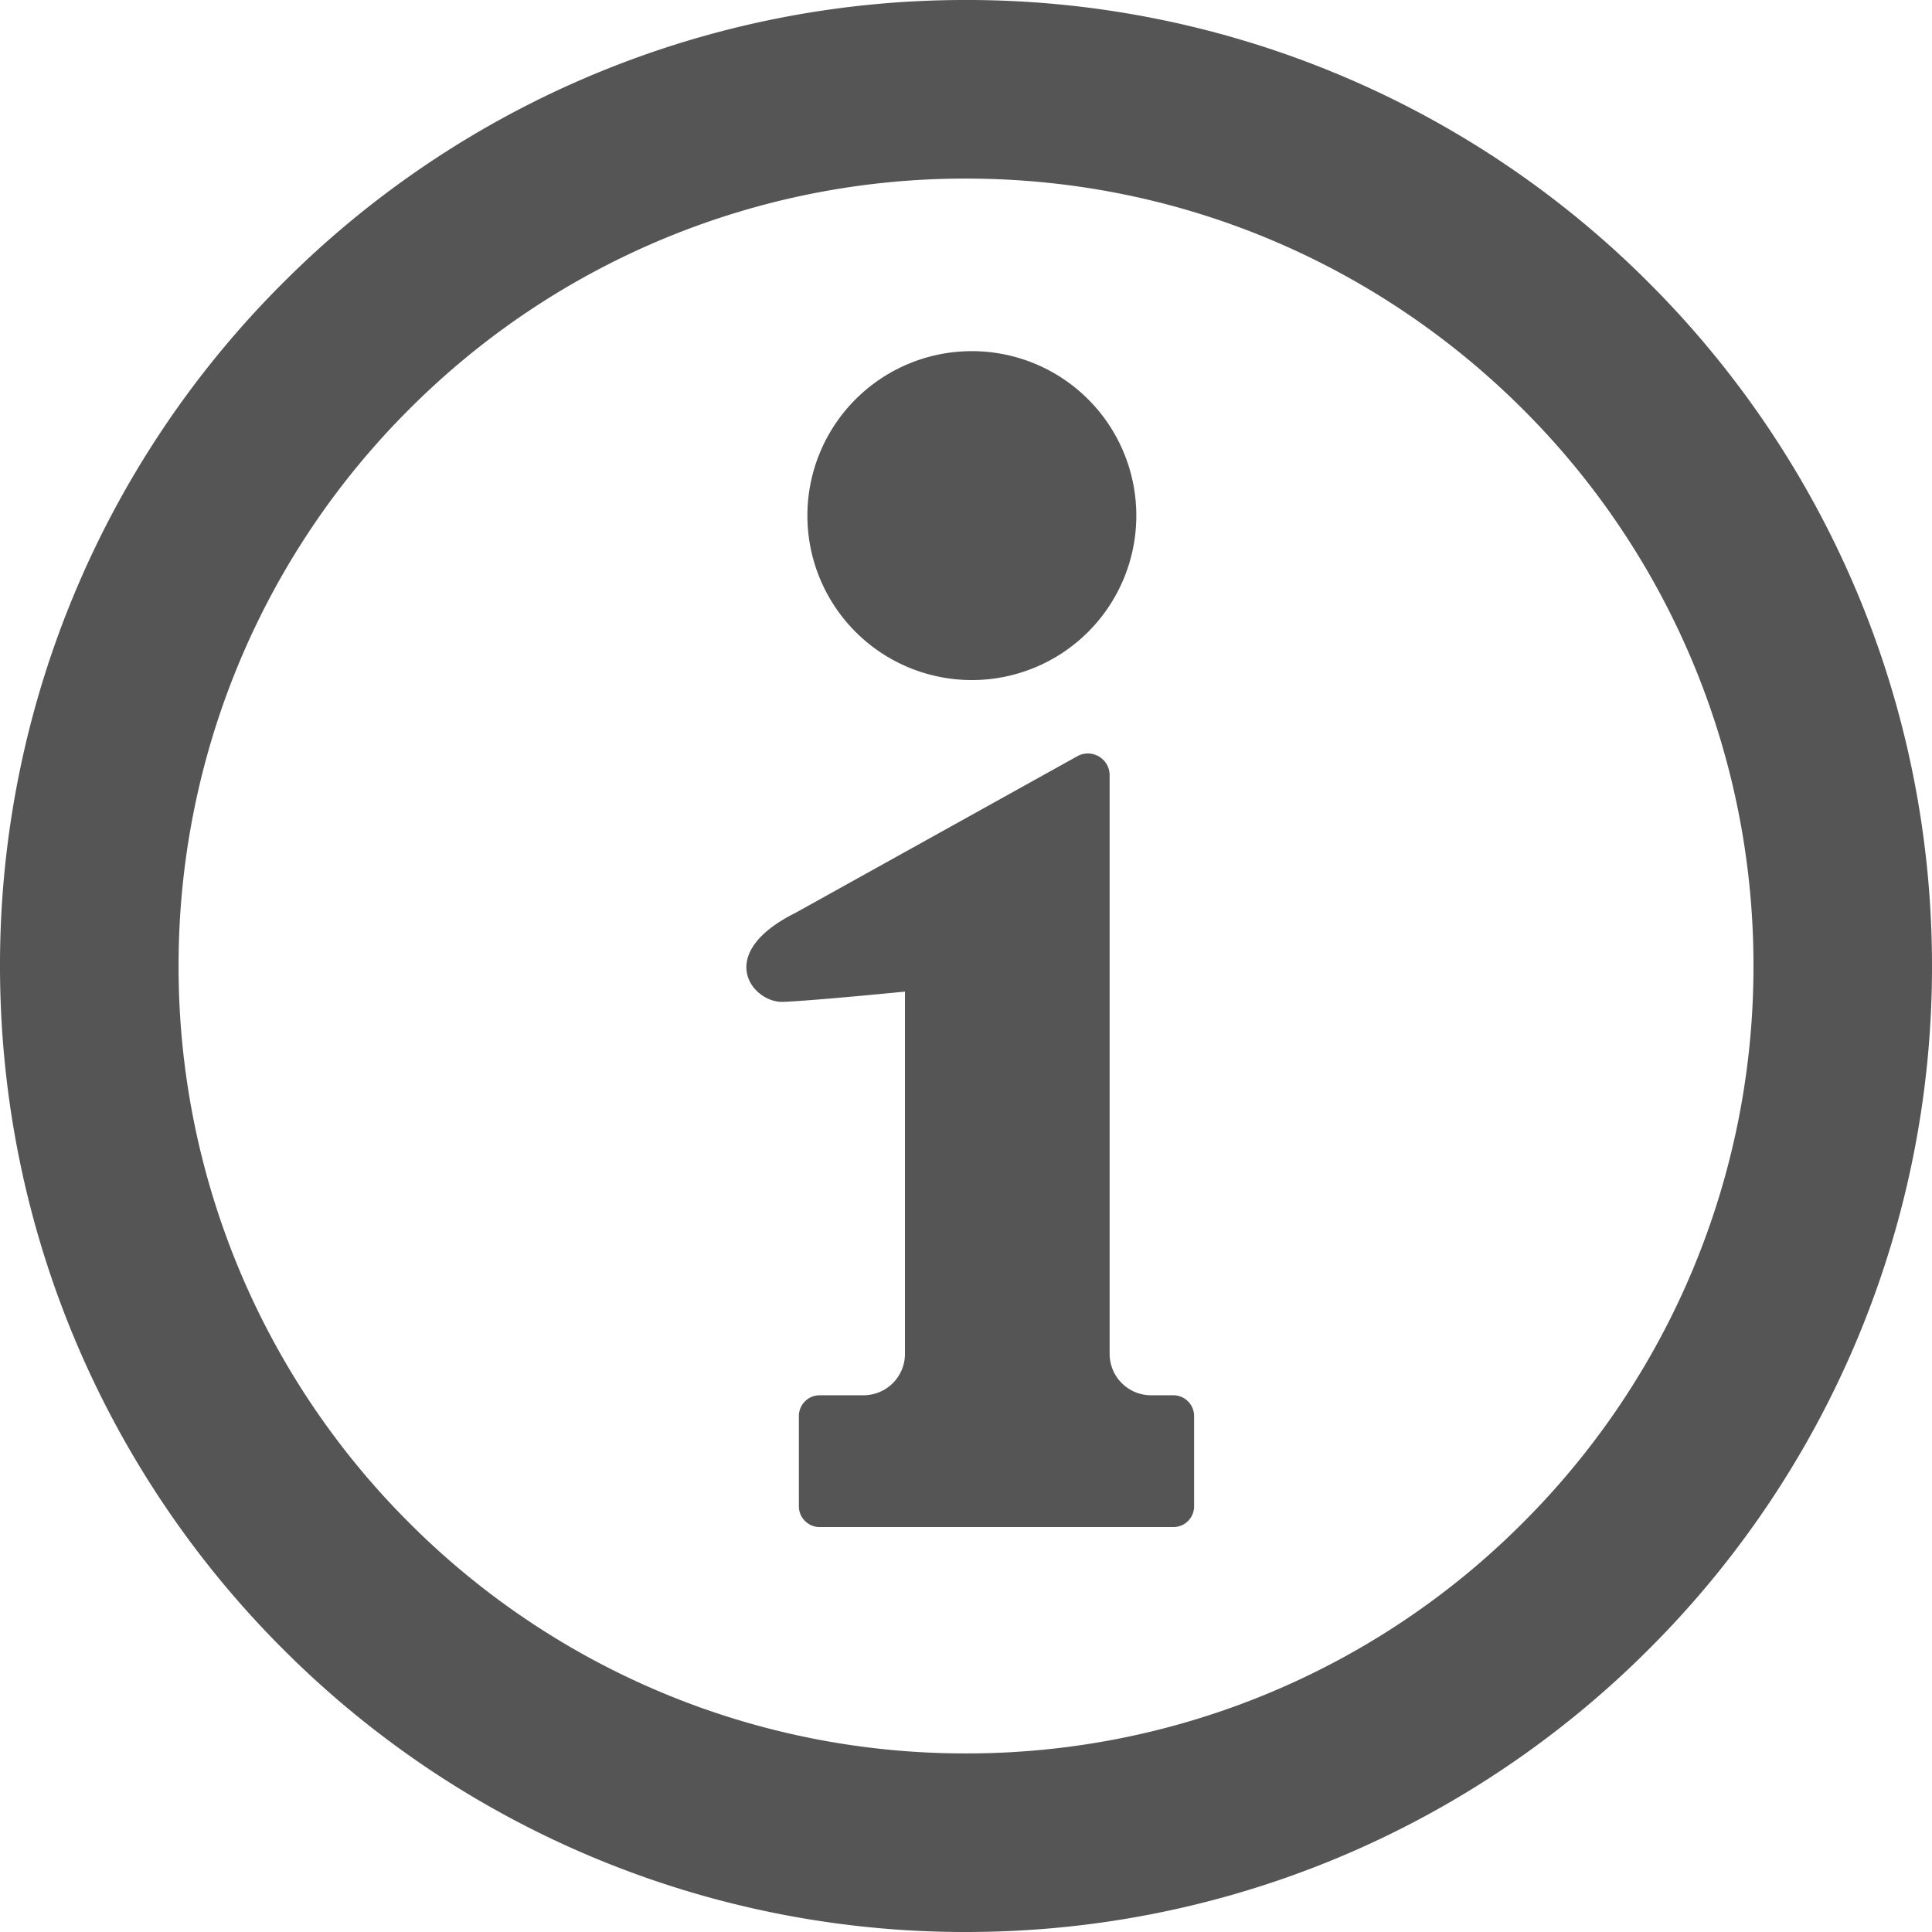
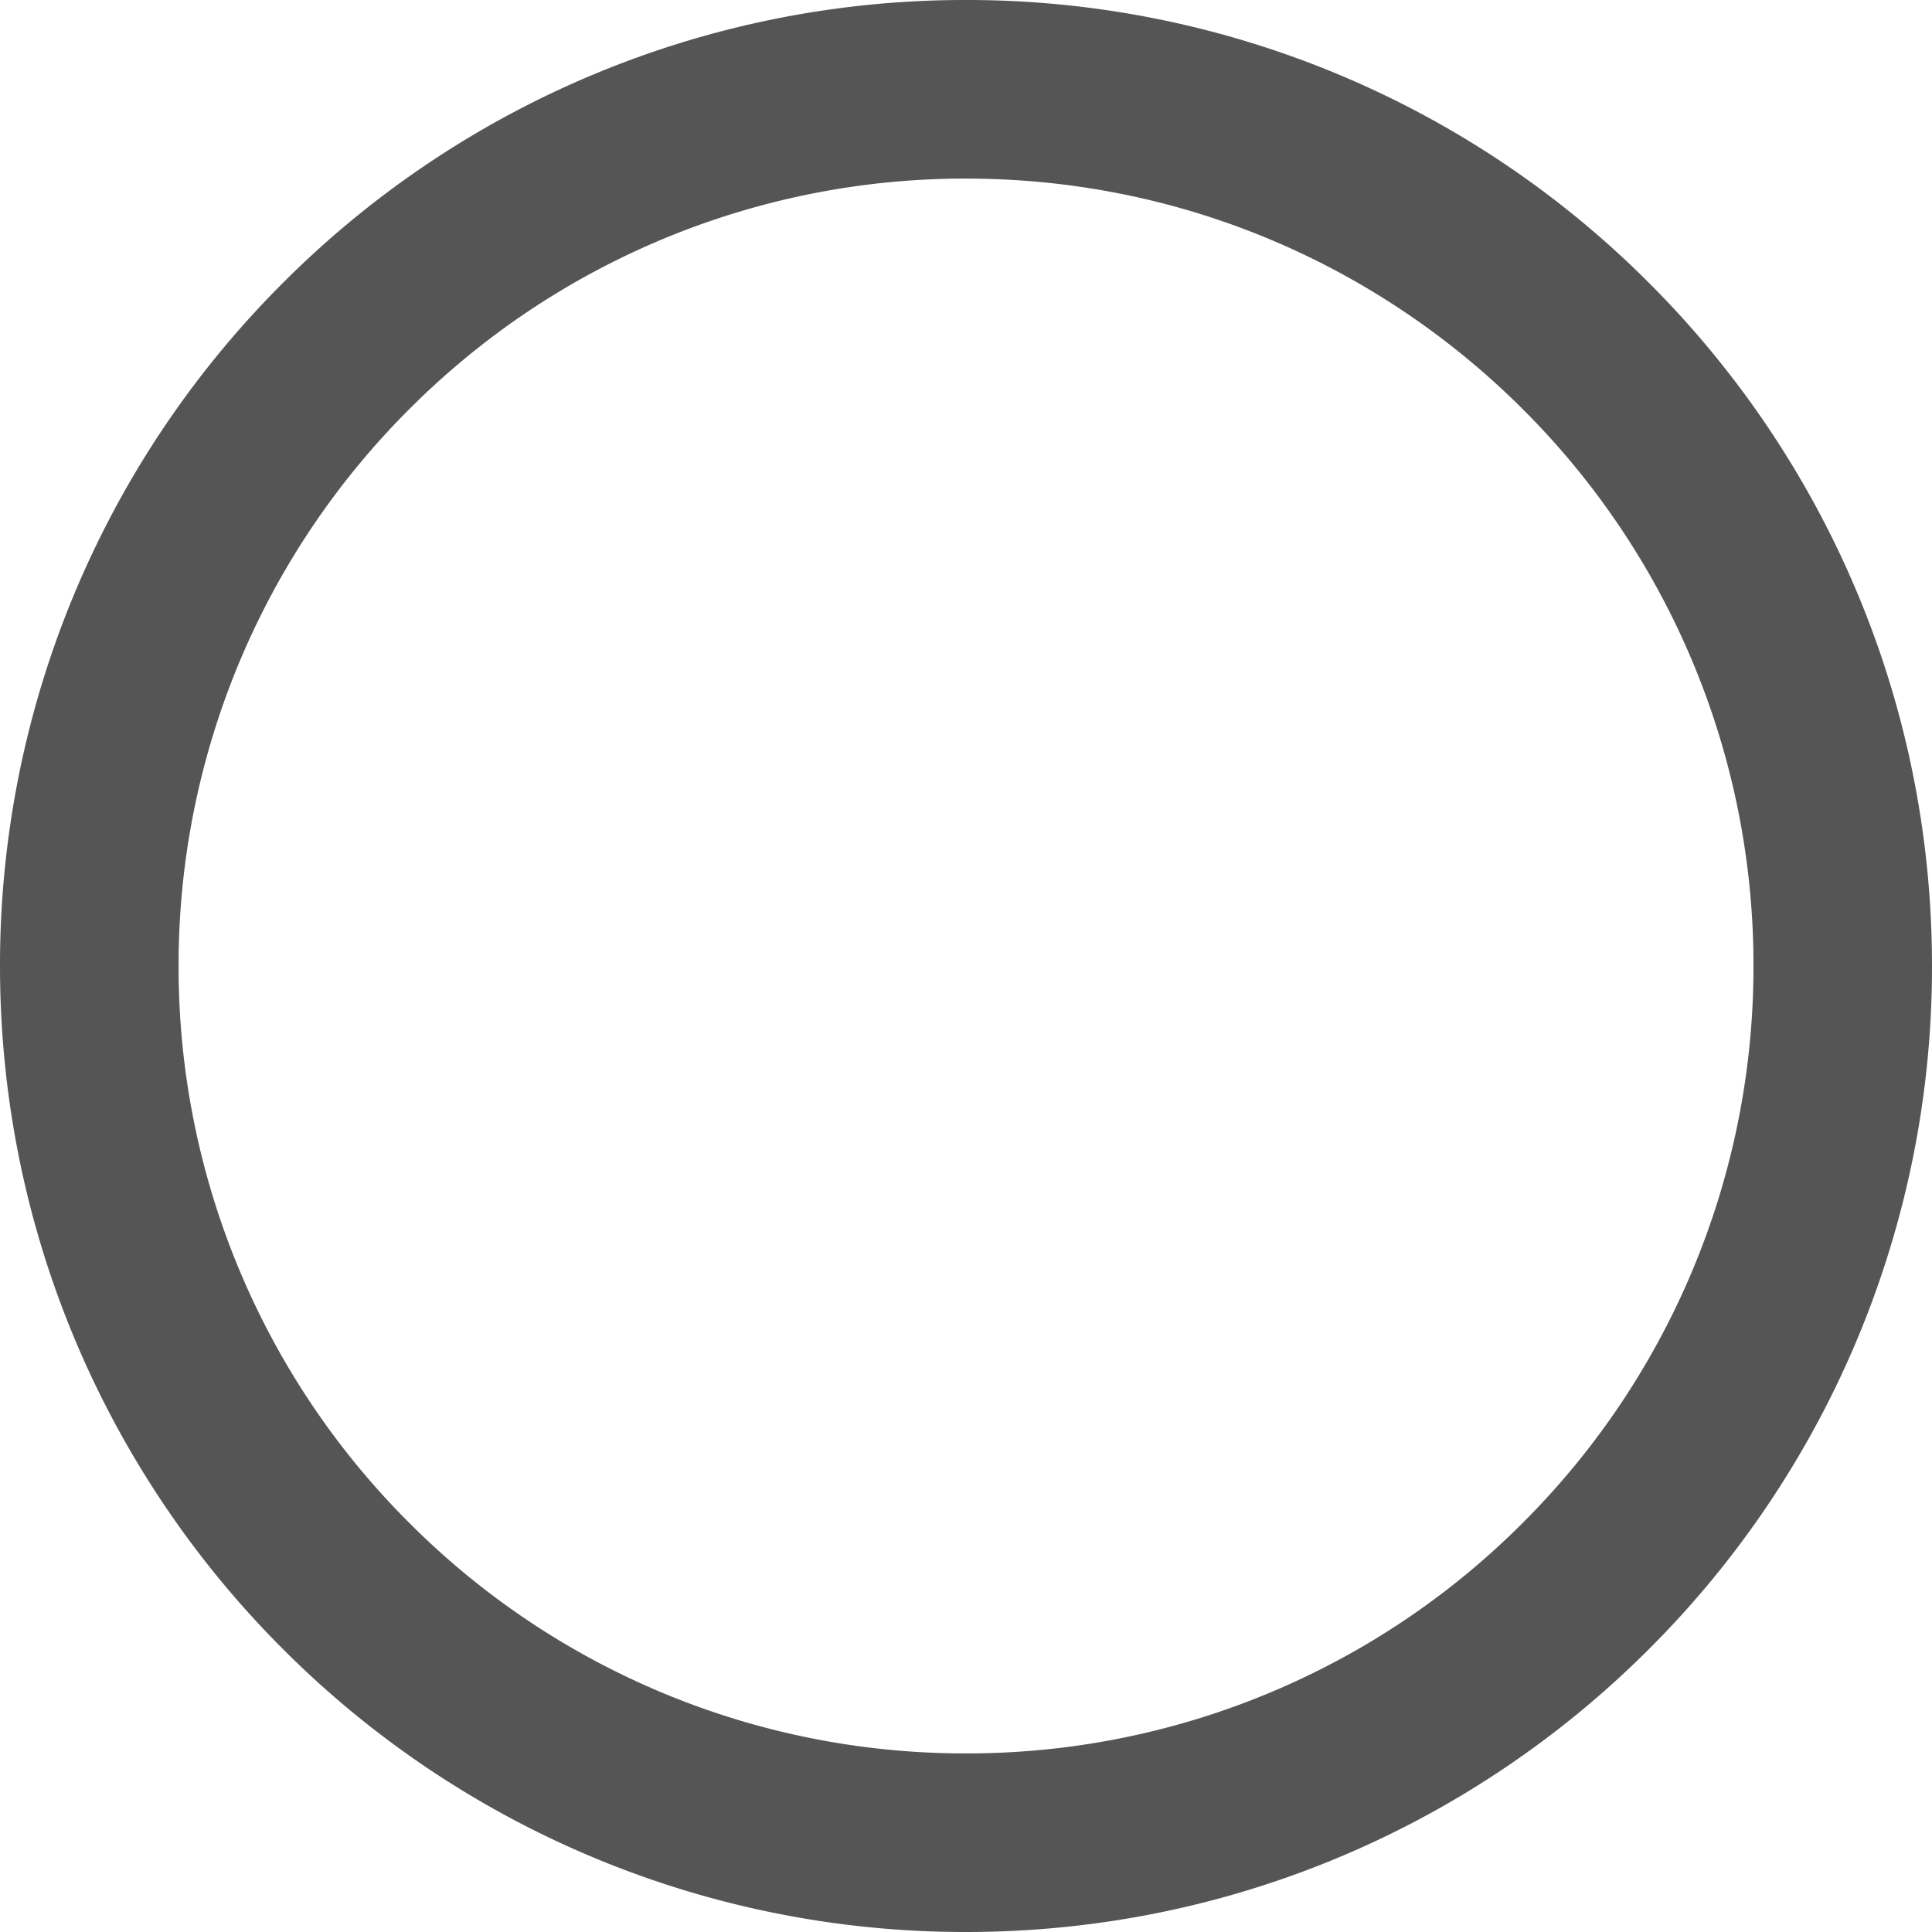
<svg xmlns="http://www.w3.org/2000/svg" width="32" height="32" fill="none">
  <path d="M27.313 4.686A15.954 15.954 0 0016 0 15.956 15.956 0 004.686 4.686 15.957 15.957 0 000 16c0 4.413 1.793 8.423 4.686 11.313A15.956 15.956 0 0016 32c4.414 0 8.423-1.793 11.313-4.687A15.954 15.954 0 0032 16c0-4.414-1.793-8.424-4.687-11.314zm-2.09 20.536A12.997 12.997 0 0116 29.042a12.997 12.997 0 01-9.223-3.82A12.997 12.997 0 012.958 16a13.002 13.002 0 013.82-9.222A12.998 12.998 0 0116 2.958c3.606 0 6.857 1.458 9.223 3.82A12.997 12.997 0 0129.043 16a13.006 13.006 0 01-3.82 9.222z" fill="#555" />
-   <path d="M16.097 11.264a2.724 2.724 0 100-5.448 2.724 2.724 0 000 5.448zm3.338 11.846h-.37a.686.686 0 01-.686-.685v-9.586a.36.36 0 00-.527-.318l-4.679 2.6c-1.361.681-.708 1.494-.2 1.473.506-.02 2.016-.17 2.016-.17v6a.686.686 0 01-.687.686h-.726a.344.344 0 00-.344.343v1.497c0 .189.155.343.344.343h5.86a.343.343 0 00.342-.343v-1.497a.344.344 0 00-.343-.343z" fill="#555" />
</svg>